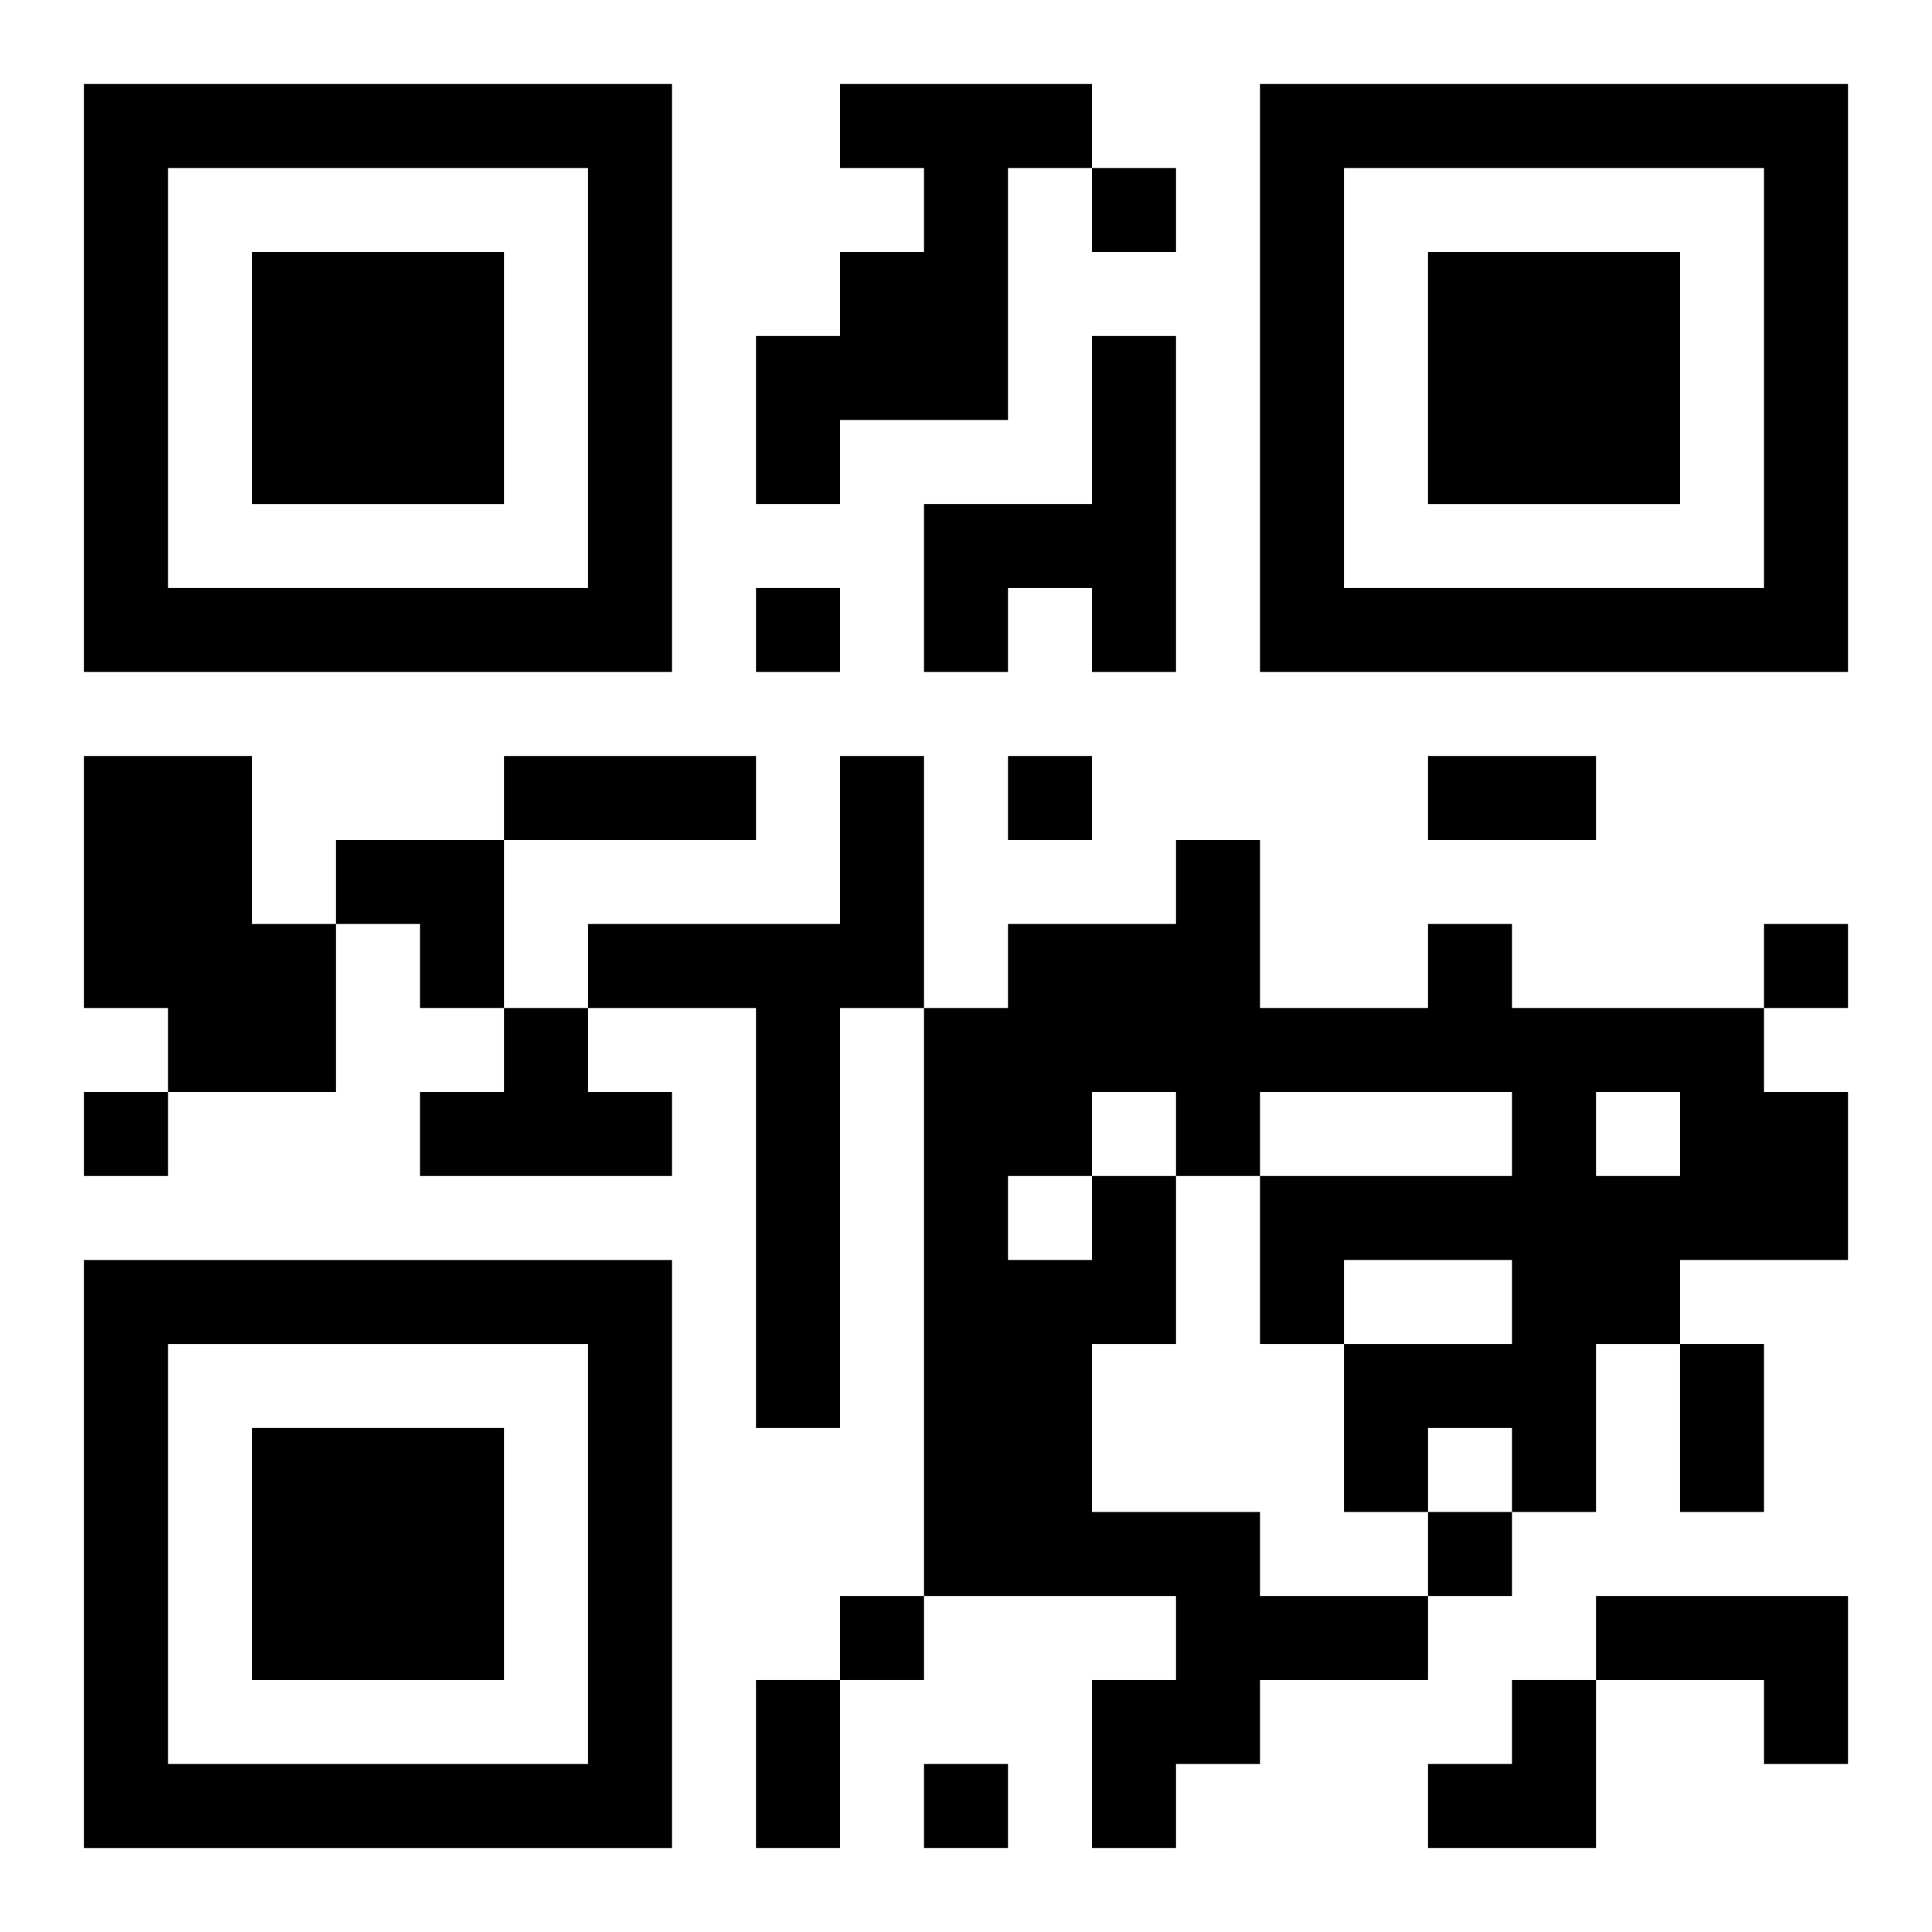
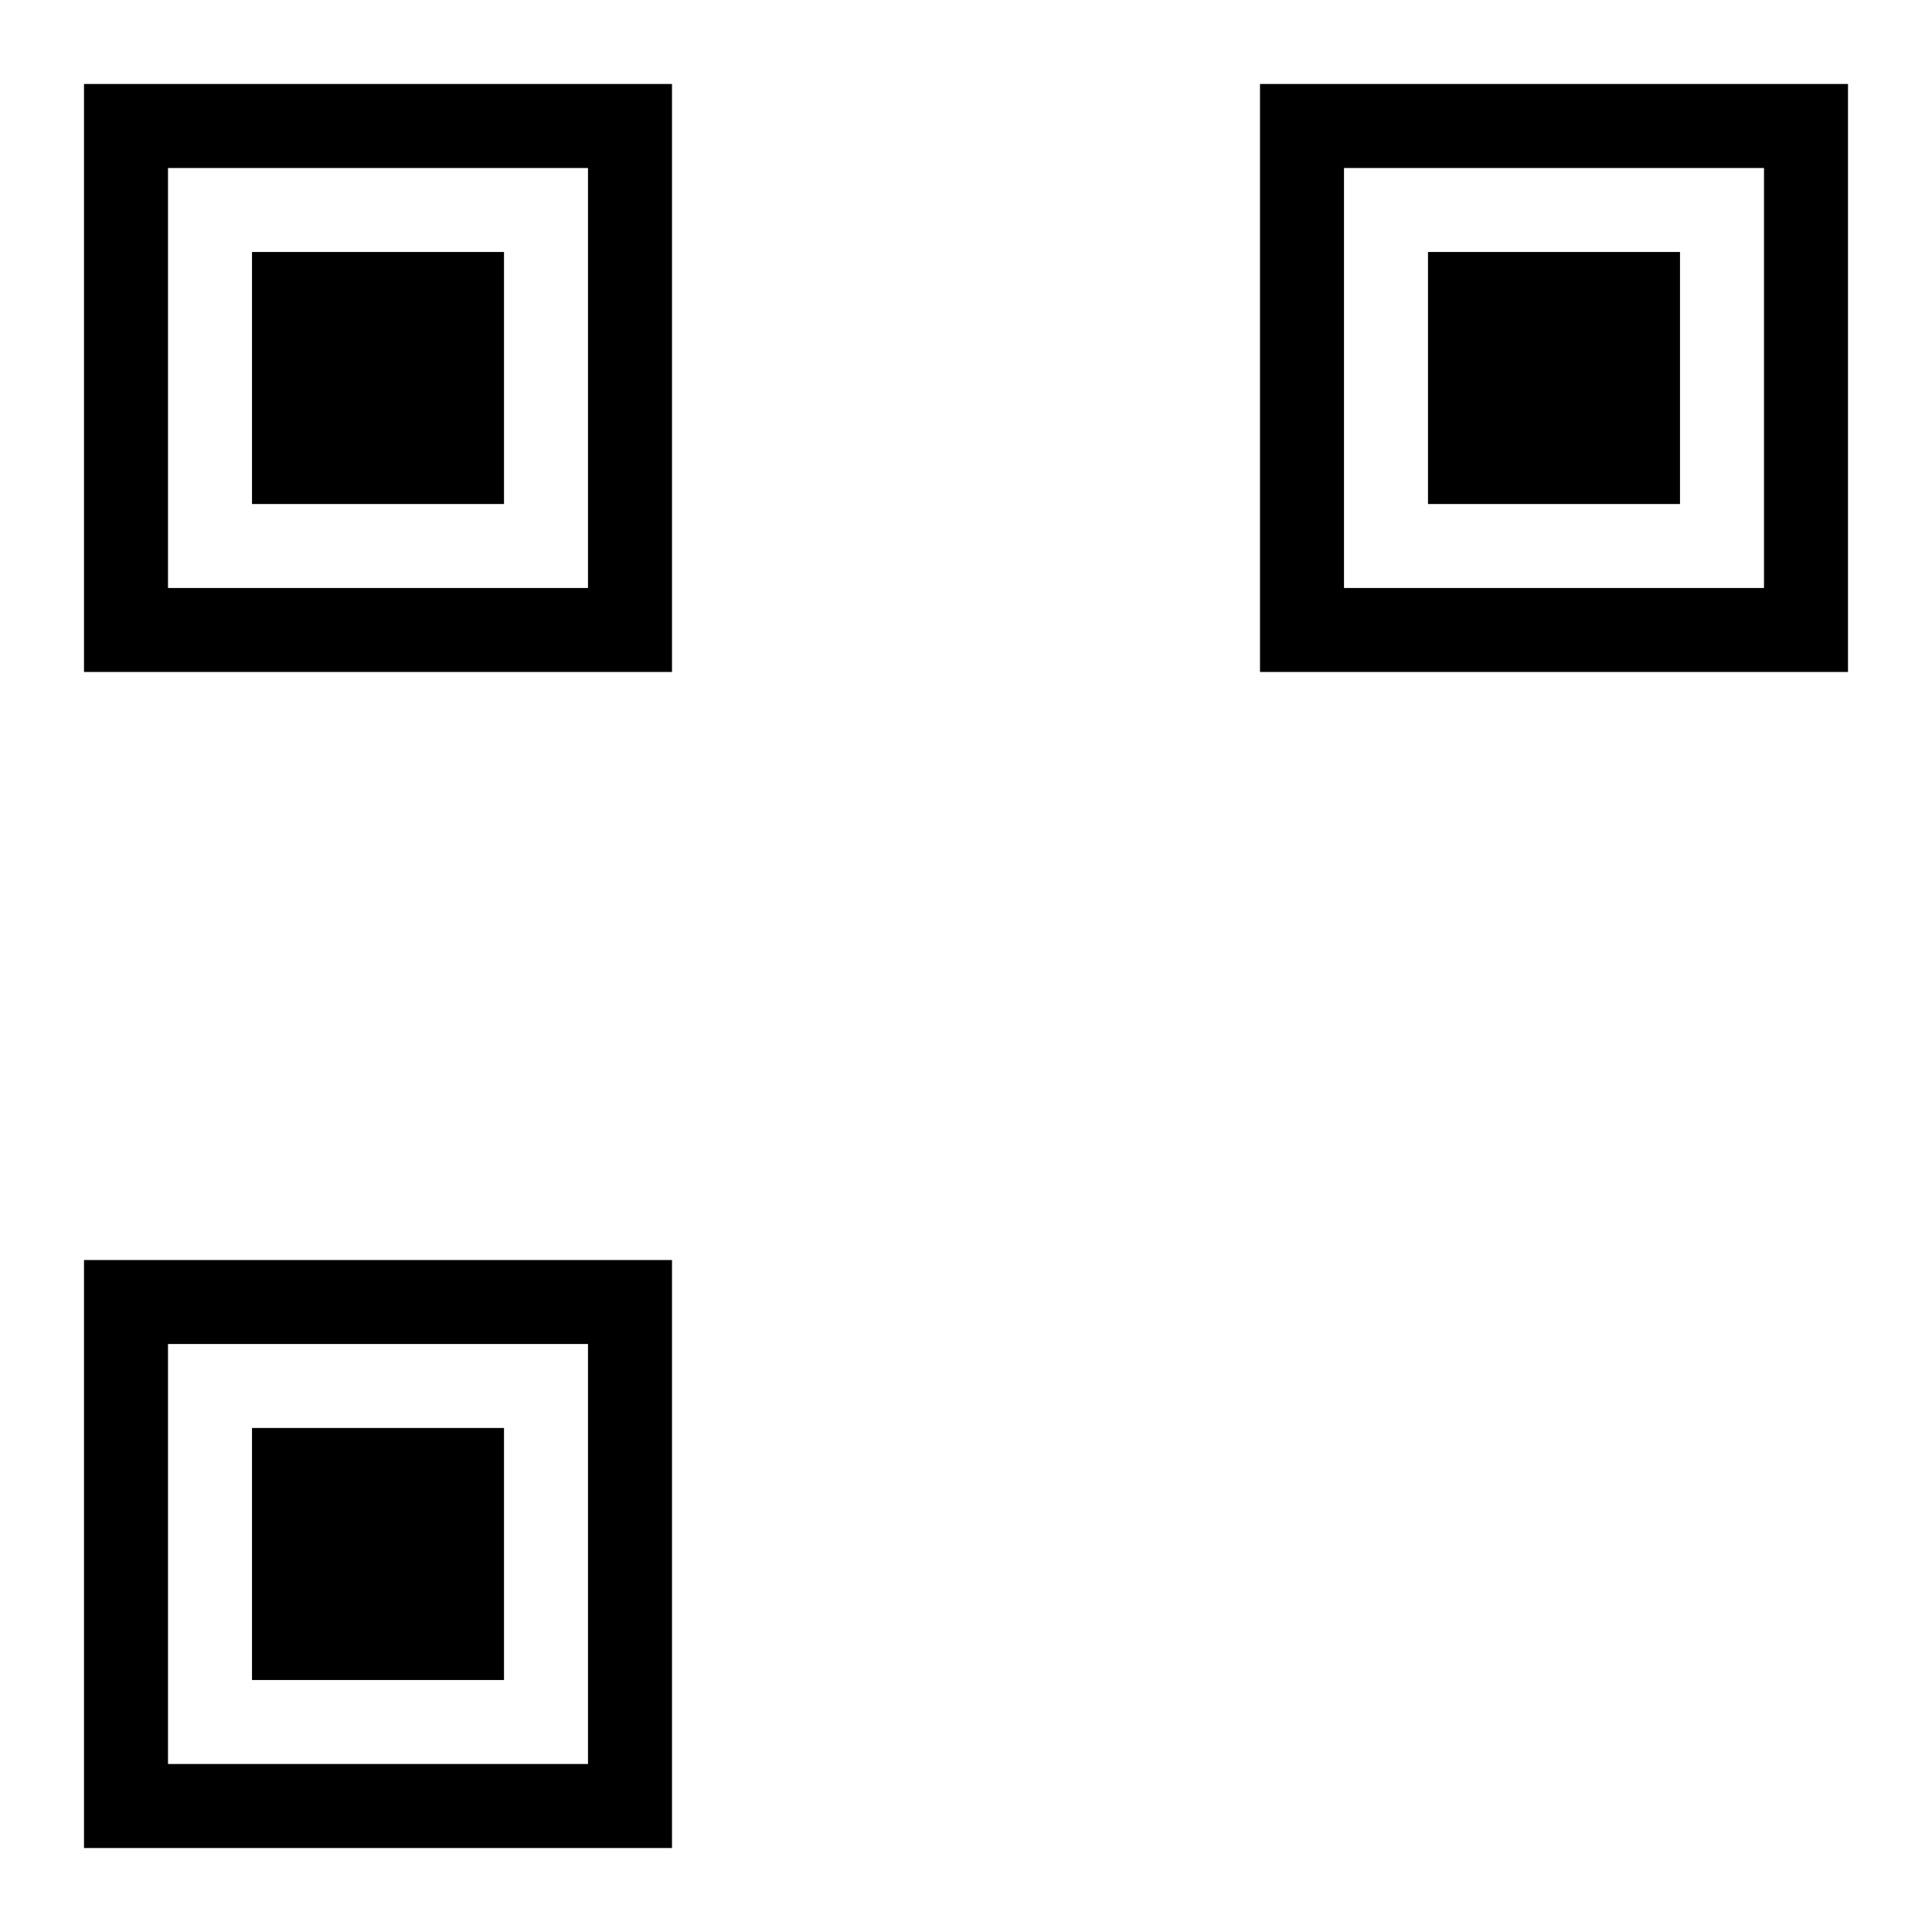
<svg xmlns="http://www.w3.org/2000/svg" xmlns:xlink="http://www.w3.org/1999/xlink" width="250" height="250" baseProfile="full" version="1.1" viewBox="-1 -1 23 23">
  <symbol id="a">
-     <path d="m0 7v7h7v-7h-7zm1 1h5v5h-5v-5zm1 1v3h3v-3h-3z" />
+     <path d="m0 7v7h7v-7h-7zm1 1h5v5h-5v-5zm1 1v3h3v-3h-3" />
  </symbol>
  <use y="-7" xlink:href="#a" />
  <use y="7" xlink:href="#a" />
  <use x="14" y="-7" xlink:href="#a" />
-   <path d="m9 0h3v1h-1v3h-2v1h-1v-2h1v-1h1v-1h-1v-1m3 3h1v4h-1v-1h-1v1h-1v-2h2v-2m-12 5h2v2h1v2h-2v-1h-1v-3m9 0h1v3h-1v5h-1v-5h-2v-1h3v-2m-4 3h1v1h1v1h-3v-1h1v-1m7 2h1v2h-1v2h2v1h2v1h-2v1h-1v1h-1v-2h1v-1h-3v-7h1v-1h2v-1h1v2h2v-1h1v1h3v1h1v2h-2v1h-1v2h-1v-1h-1v1h-1v-2h2v-1h-2v1h-1v-2h3v-1h-3v1h-1v-1h-1v1m6-1v1h1v-1h-1m-7 1v1h1v-1h-1m7 5h3v2h-1v-1h-2v-1m-6-17v1h1v-1h-1m-4 5v1h1v-1h-1m3 2v1h1v-1h-1m9 2v1h1v-1h-1m-20 2v1h1v-1h-1m16 5v1h1v-1h-1m-7 1v1h1v-1h-1m1 2v1h1v-1h-1m-5-12h3v1h-3v-1m11 0h2v1h-2v-1m3 7h1v2h-1v-2m-11 4h1v2h-1v-2m-5-10h2v2h-1v-1h-1zm13 10m1 0h1v2h-2v-1h1z" />
</svg>